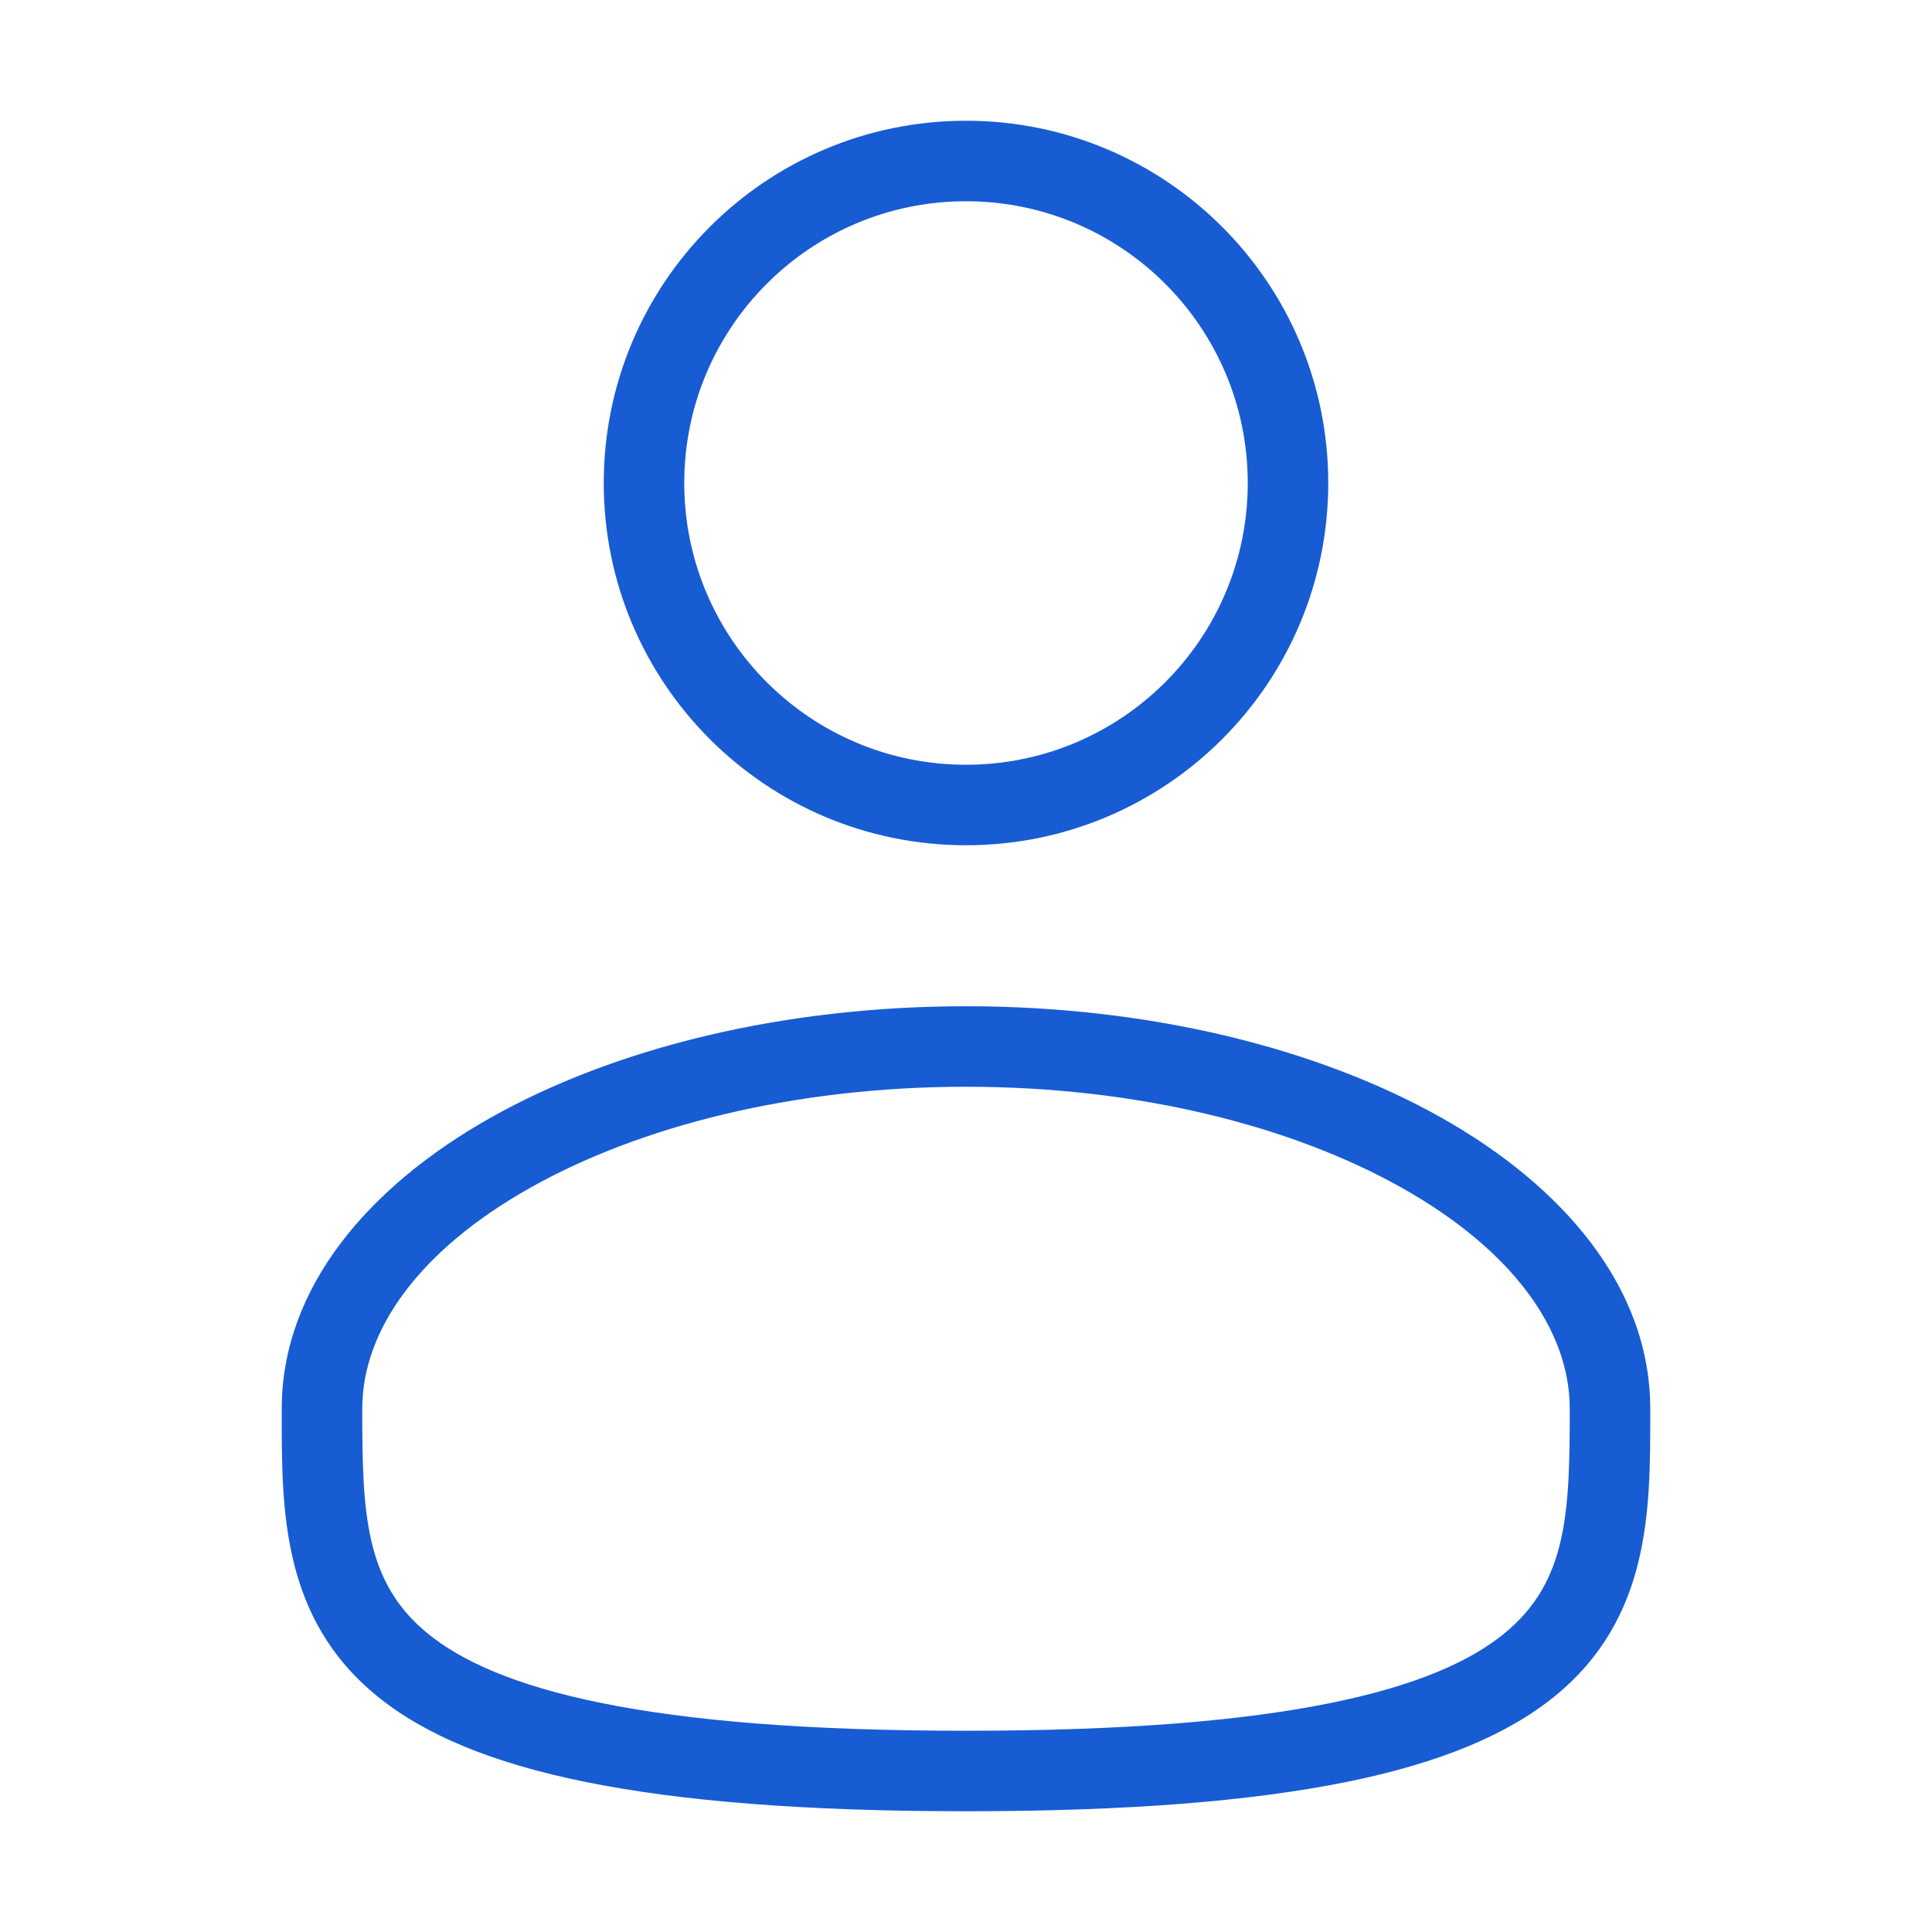
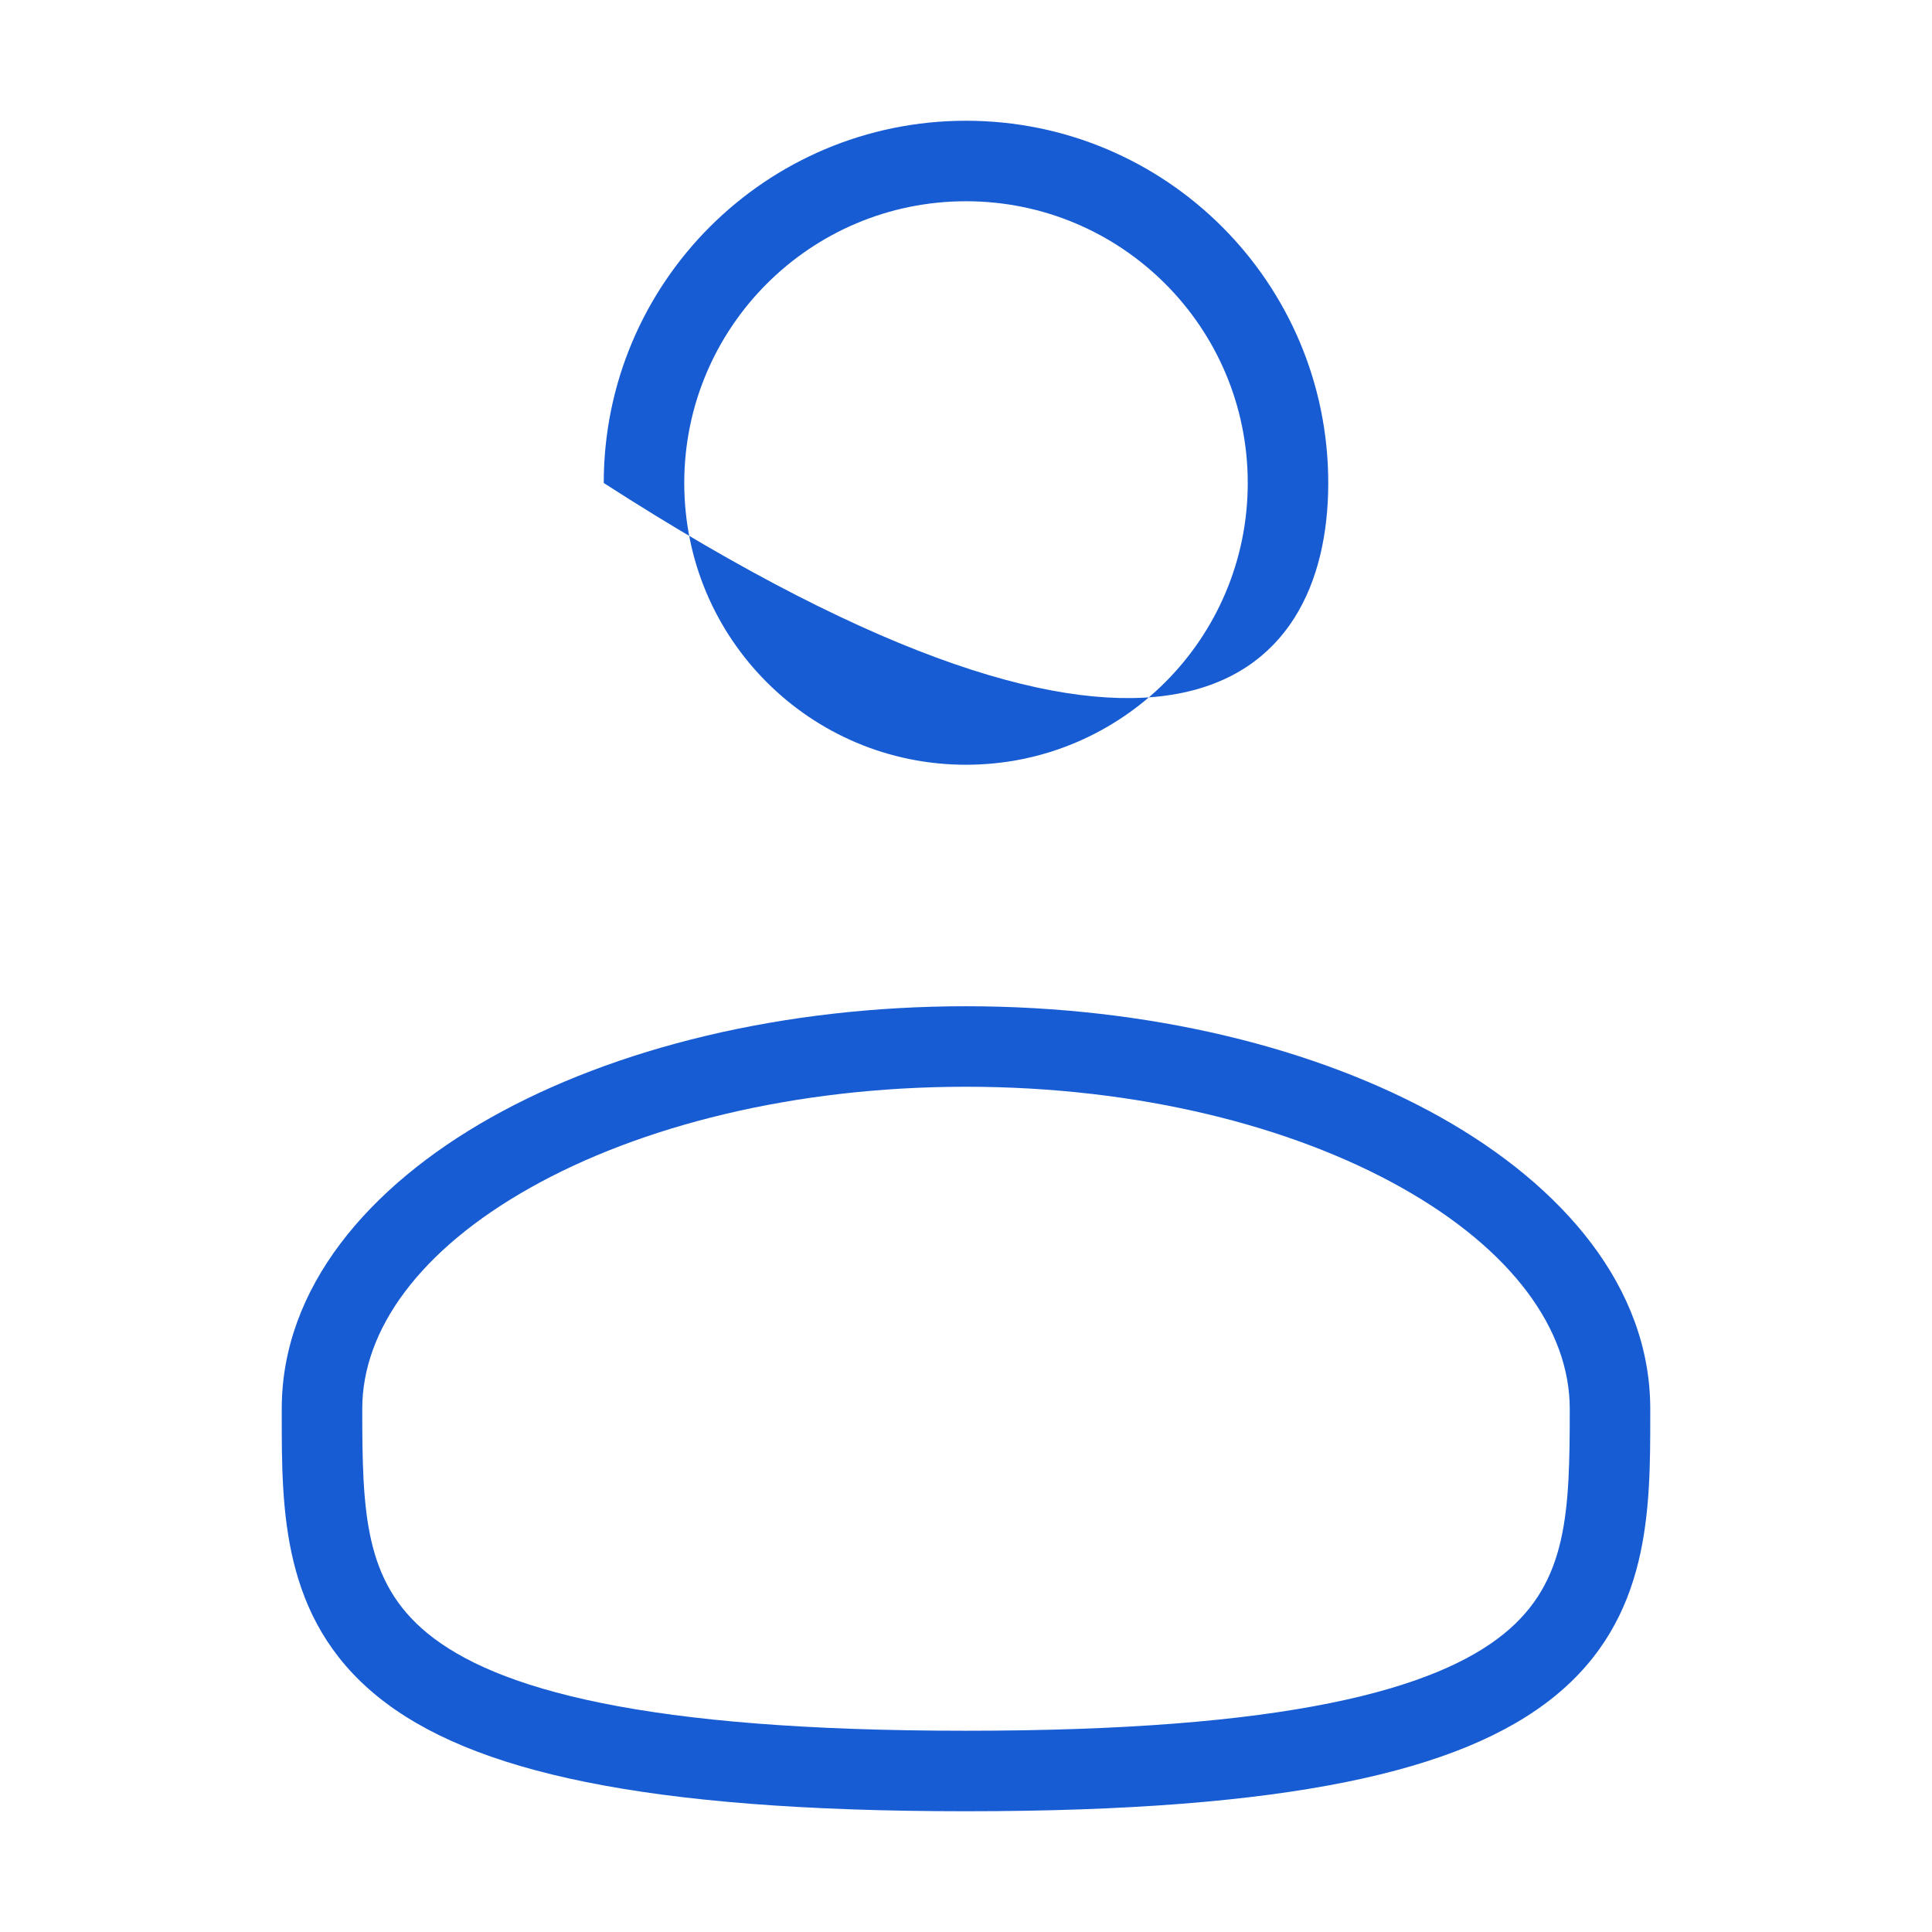
<svg xmlns="http://www.w3.org/2000/svg" width="48" height="48" viewBox="0 0 48 48" fill="none">
-   <path fill-rule="evenodd" clip-rule="evenodd" d="M17 12C17 8.134 20.134 5 24 5C27.866 5 31 8.134 31 12C31 15.866 27.866 19 24 19C20.134 19 17 15.866 17 12ZM24 3C19.029 3 15 7.029 15 12C15 16.971 19.029 21 24 21C28.971 21 33 16.971 33 12C33 7.029 28.971 3 24 3ZM9 35C9 33.037 10.425 31.055 13.177 29.508C15.897 27.978 19.721 27 24 27C28.279 27 32.103 27.978 34.823 29.508C37.574 31.055 39 33.037 39 35C39 37.572 38.946 39.303 37.368 40.588C36.541 41.262 35.215 41.874 33.052 42.312C30.892 42.75 27.966 43 24 43C20.034 43 17.108 42.75 14.948 42.312C12.785 41.874 11.459 41.262 10.631 40.588C9.054 39.303 9 37.572 9 35ZM24 25C19.443 25 15.267 26.037 12.196 27.765C9.156 29.475 7 31.993 7 35L7 35.153C6.999 37.515 6.998 40.208 9.369 42.139C10.541 43.094 12.215 43.8 14.552 44.273C16.892 44.747 19.966 45 24 45C28.034 45 31.108 44.747 33.448 44.273C35.785 43.8 37.459 43.094 38.631 42.139C41.002 40.208 41.001 37.515 41 35.153L41 35C41 31.993 38.843 29.475 35.804 27.765C32.733 26.037 28.557 25 24 25Z" fill="#175CD3" />
+   <path fill-rule="evenodd" clip-rule="evenodd" d="M17 12C17 8.134 20.134 5 24 5C27.866 5 31 8.134 31 12C31 15.866 27.866 19 24 19C20.134 19 17 15.866 17 12ZM24 3C19.029 3 15 7.029 15 12C28.971 21 33 16.971 33 12C33 7.029 28.971 3 24 3ZM9 35C9 33.037 10.425 31.055 13.177 29.508C15.897 27.978 19.721 27 24 27C28.279 27 32.103 27.978 34.823 29.508C37.574 31.055 39 33.037 39 35C39 37.572 38.946 39.303 37.368 40.588C36.541 41.262 35.215 41.874 33.052 42.312C30.892 42.75 27.966 43 24 43C20.034 43 17.108 42.75 14.948 42.312C12.785 41.874 11.459 41.262 10.631 40.588C9.054 39.303 9 37.572 9 35ZM24 25C19.443 25 15.267 26.037 12.196 27.765C9.156 29.475 7 31.993 7 35L7 35.153C6.999 37.515 6.998 40.208 9.369 42.139C10.541 43.094 12.215 43.8 14.552 44.273C16.892 44.747 19.966 45 24 45C28.034 45 31.108 44.747 33.448 44.273C35.785 43.8 37.459 43.094 38.631 42.139C41.002 40.208 41.001 37.515 41 35.153L41 35C41 31.993 38.843 29.475 35.804 27.765C32.733 26.037 28.557 25 24 25Z" fill="#175CD3" />
</svg>